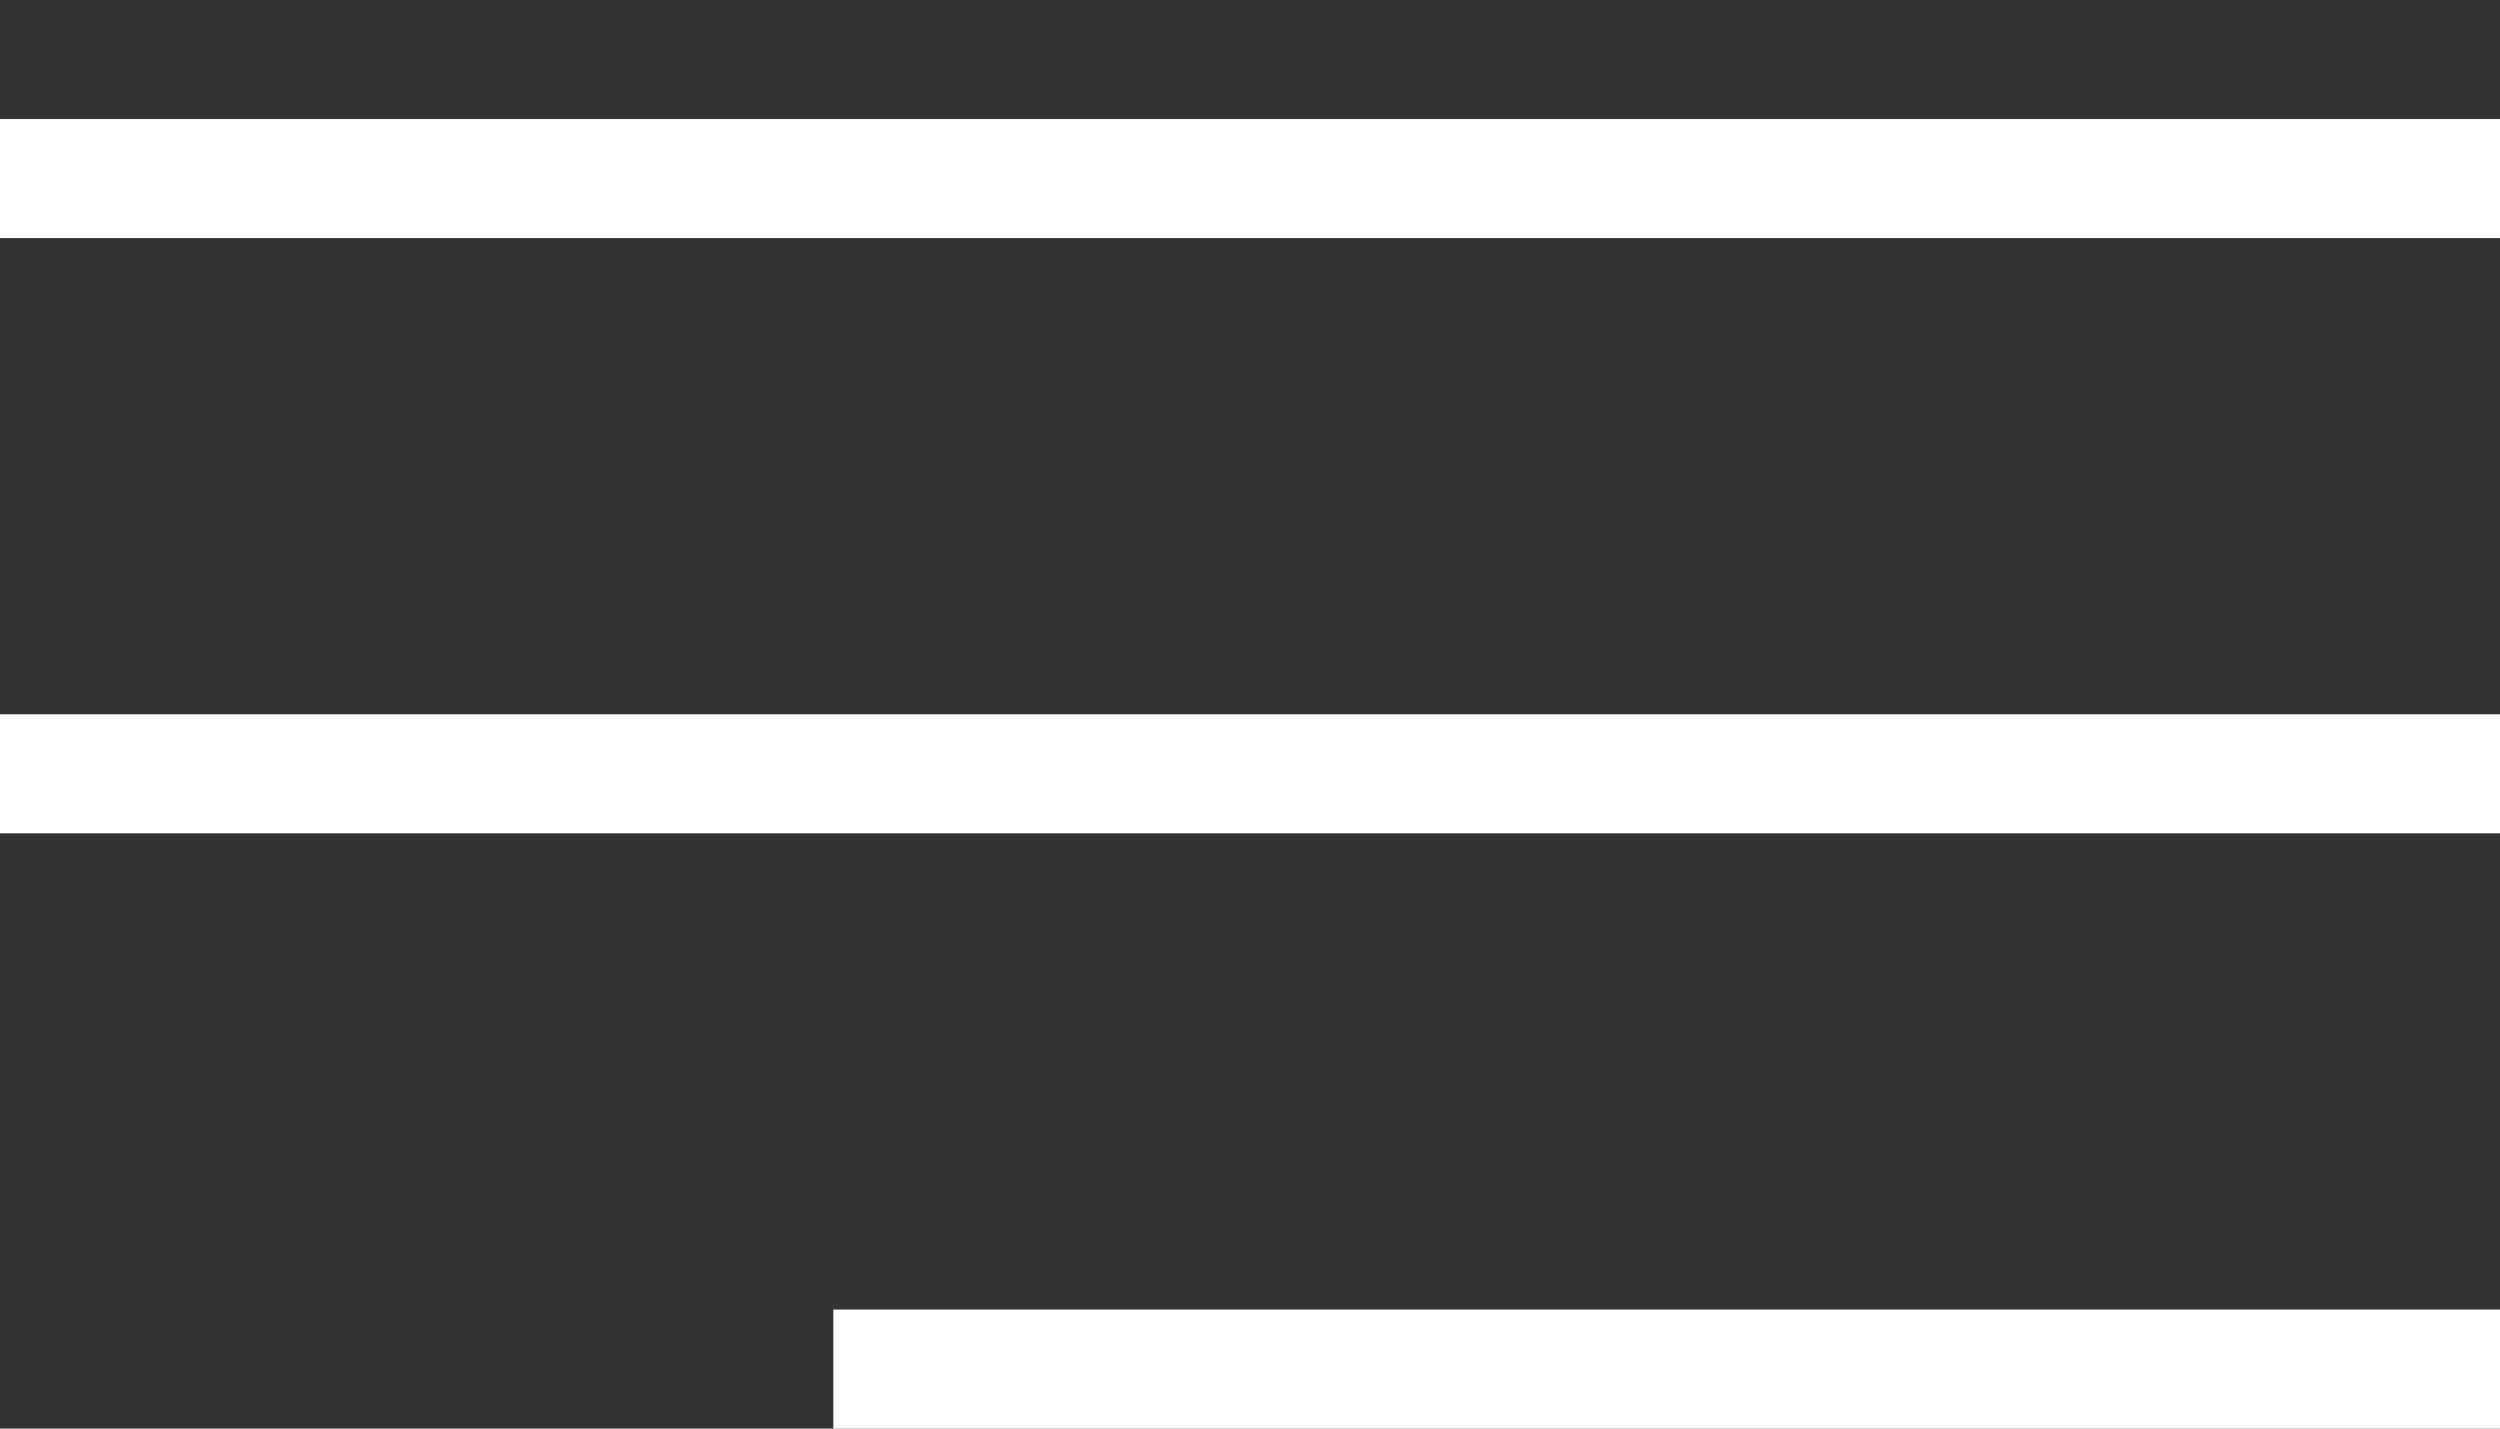
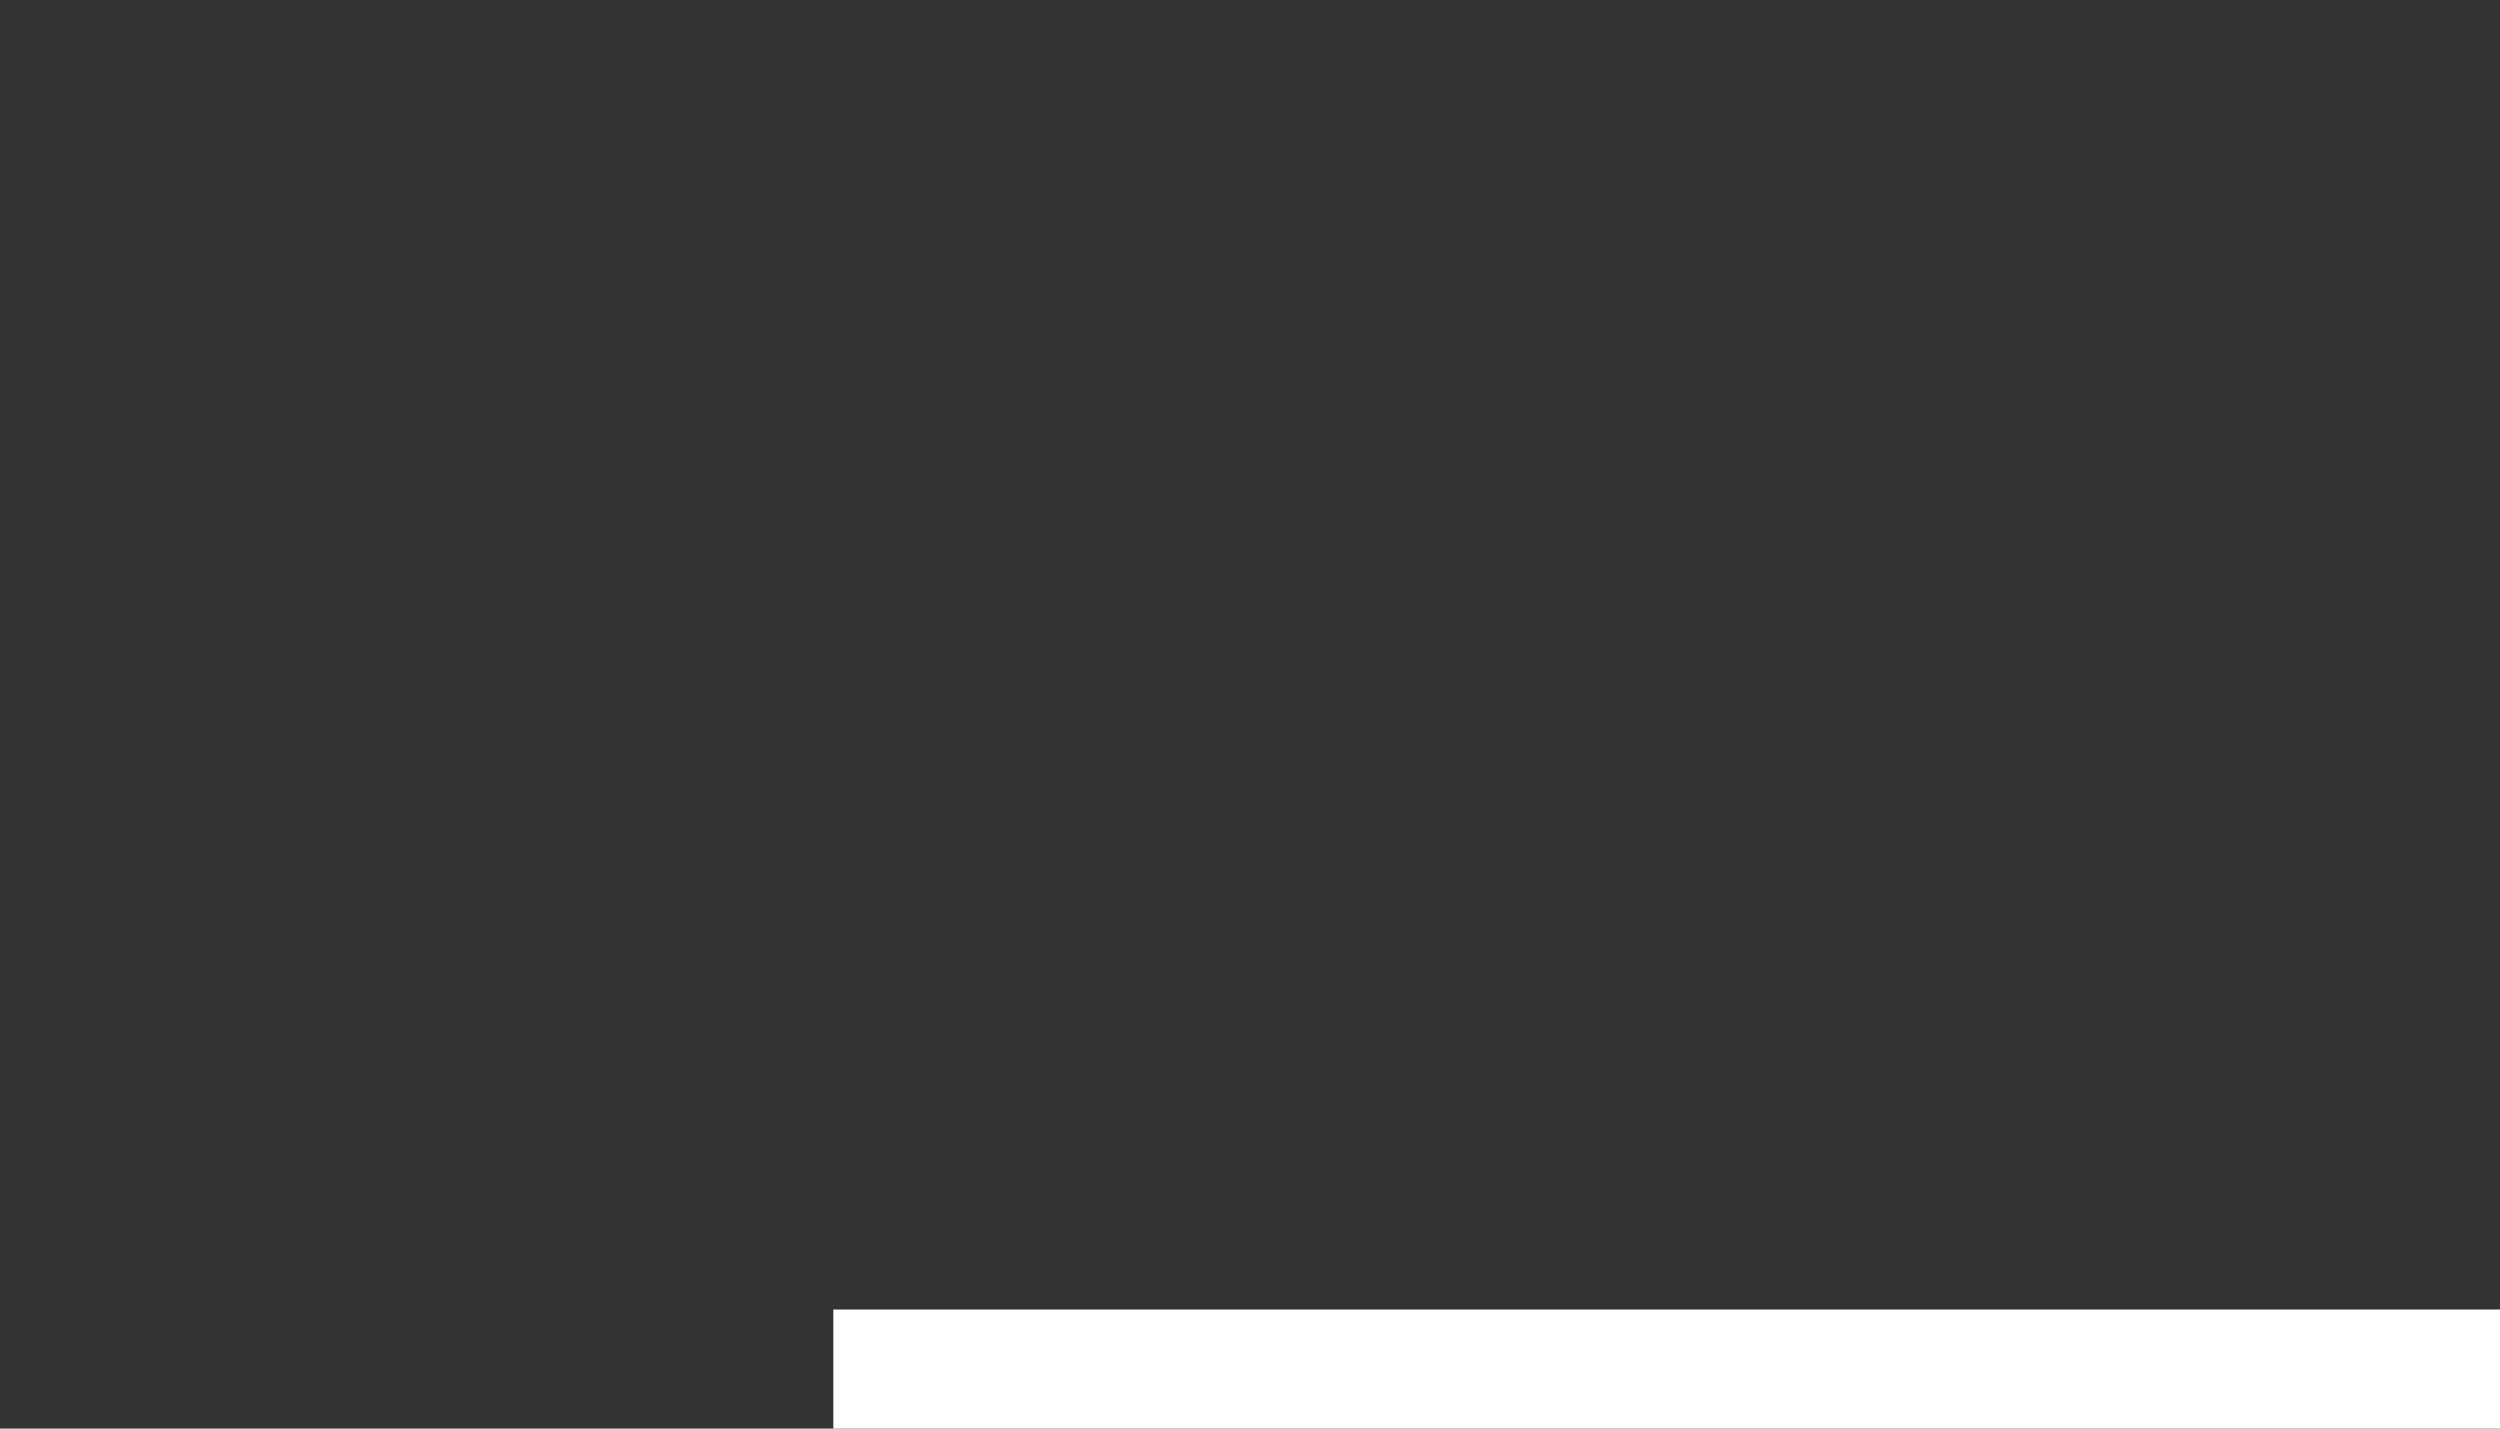
<svg xmlns="http://www.w3.org/2000/svg" width="21" height="12" viewBox="0 0 21 12" fill="none">
  <rect x="0" y="0" width="21" height="12" fill="#333333" stroke="none" />
  <g clip-path="url(#clip0_113_596)">
-     <line y1="1.5" x2="21" y2="1.5" stroke="white" />
-     <line y1="6.5" x2="21" y2="6.5" stroke="white" />
    <line x1="7" y1="11.5" x2="21" y2="11.5" stroke="white" />
  </g>
  <defs>
    <clipPath id="clip0_113_596">
      <rect width="21" height="12" fill="white" />
    </clipPath>
  </defs>
</svg>